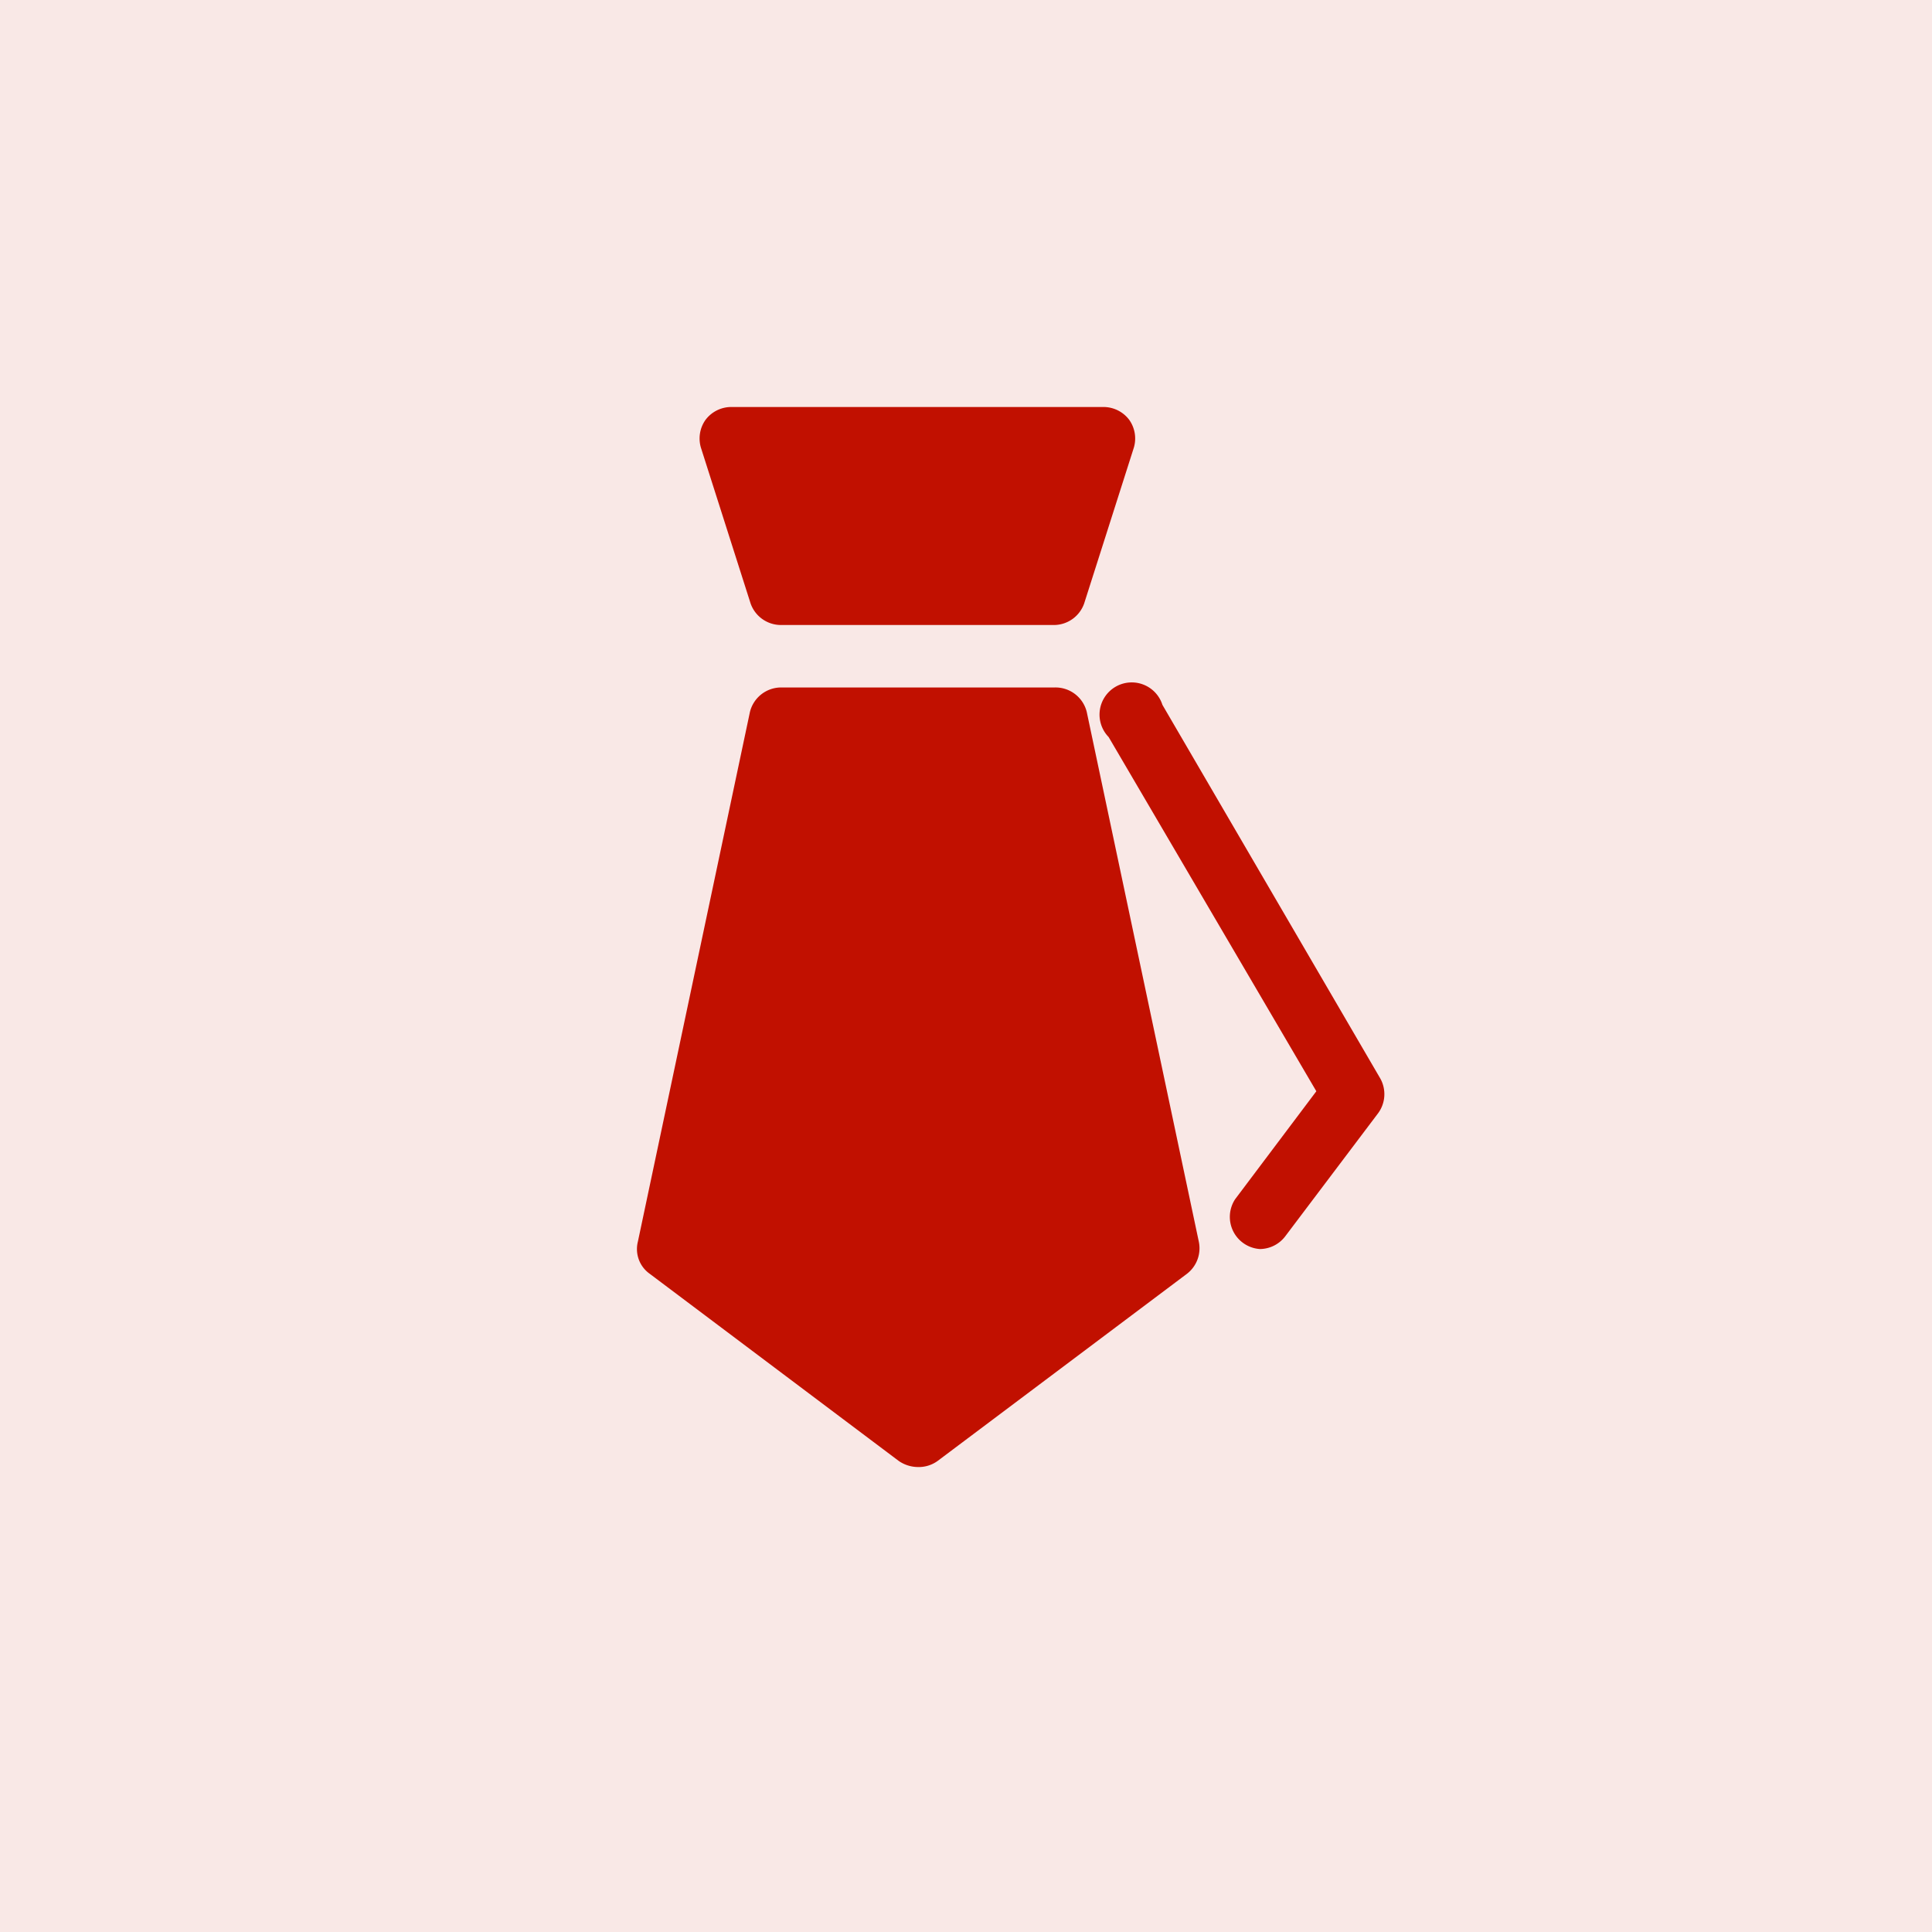
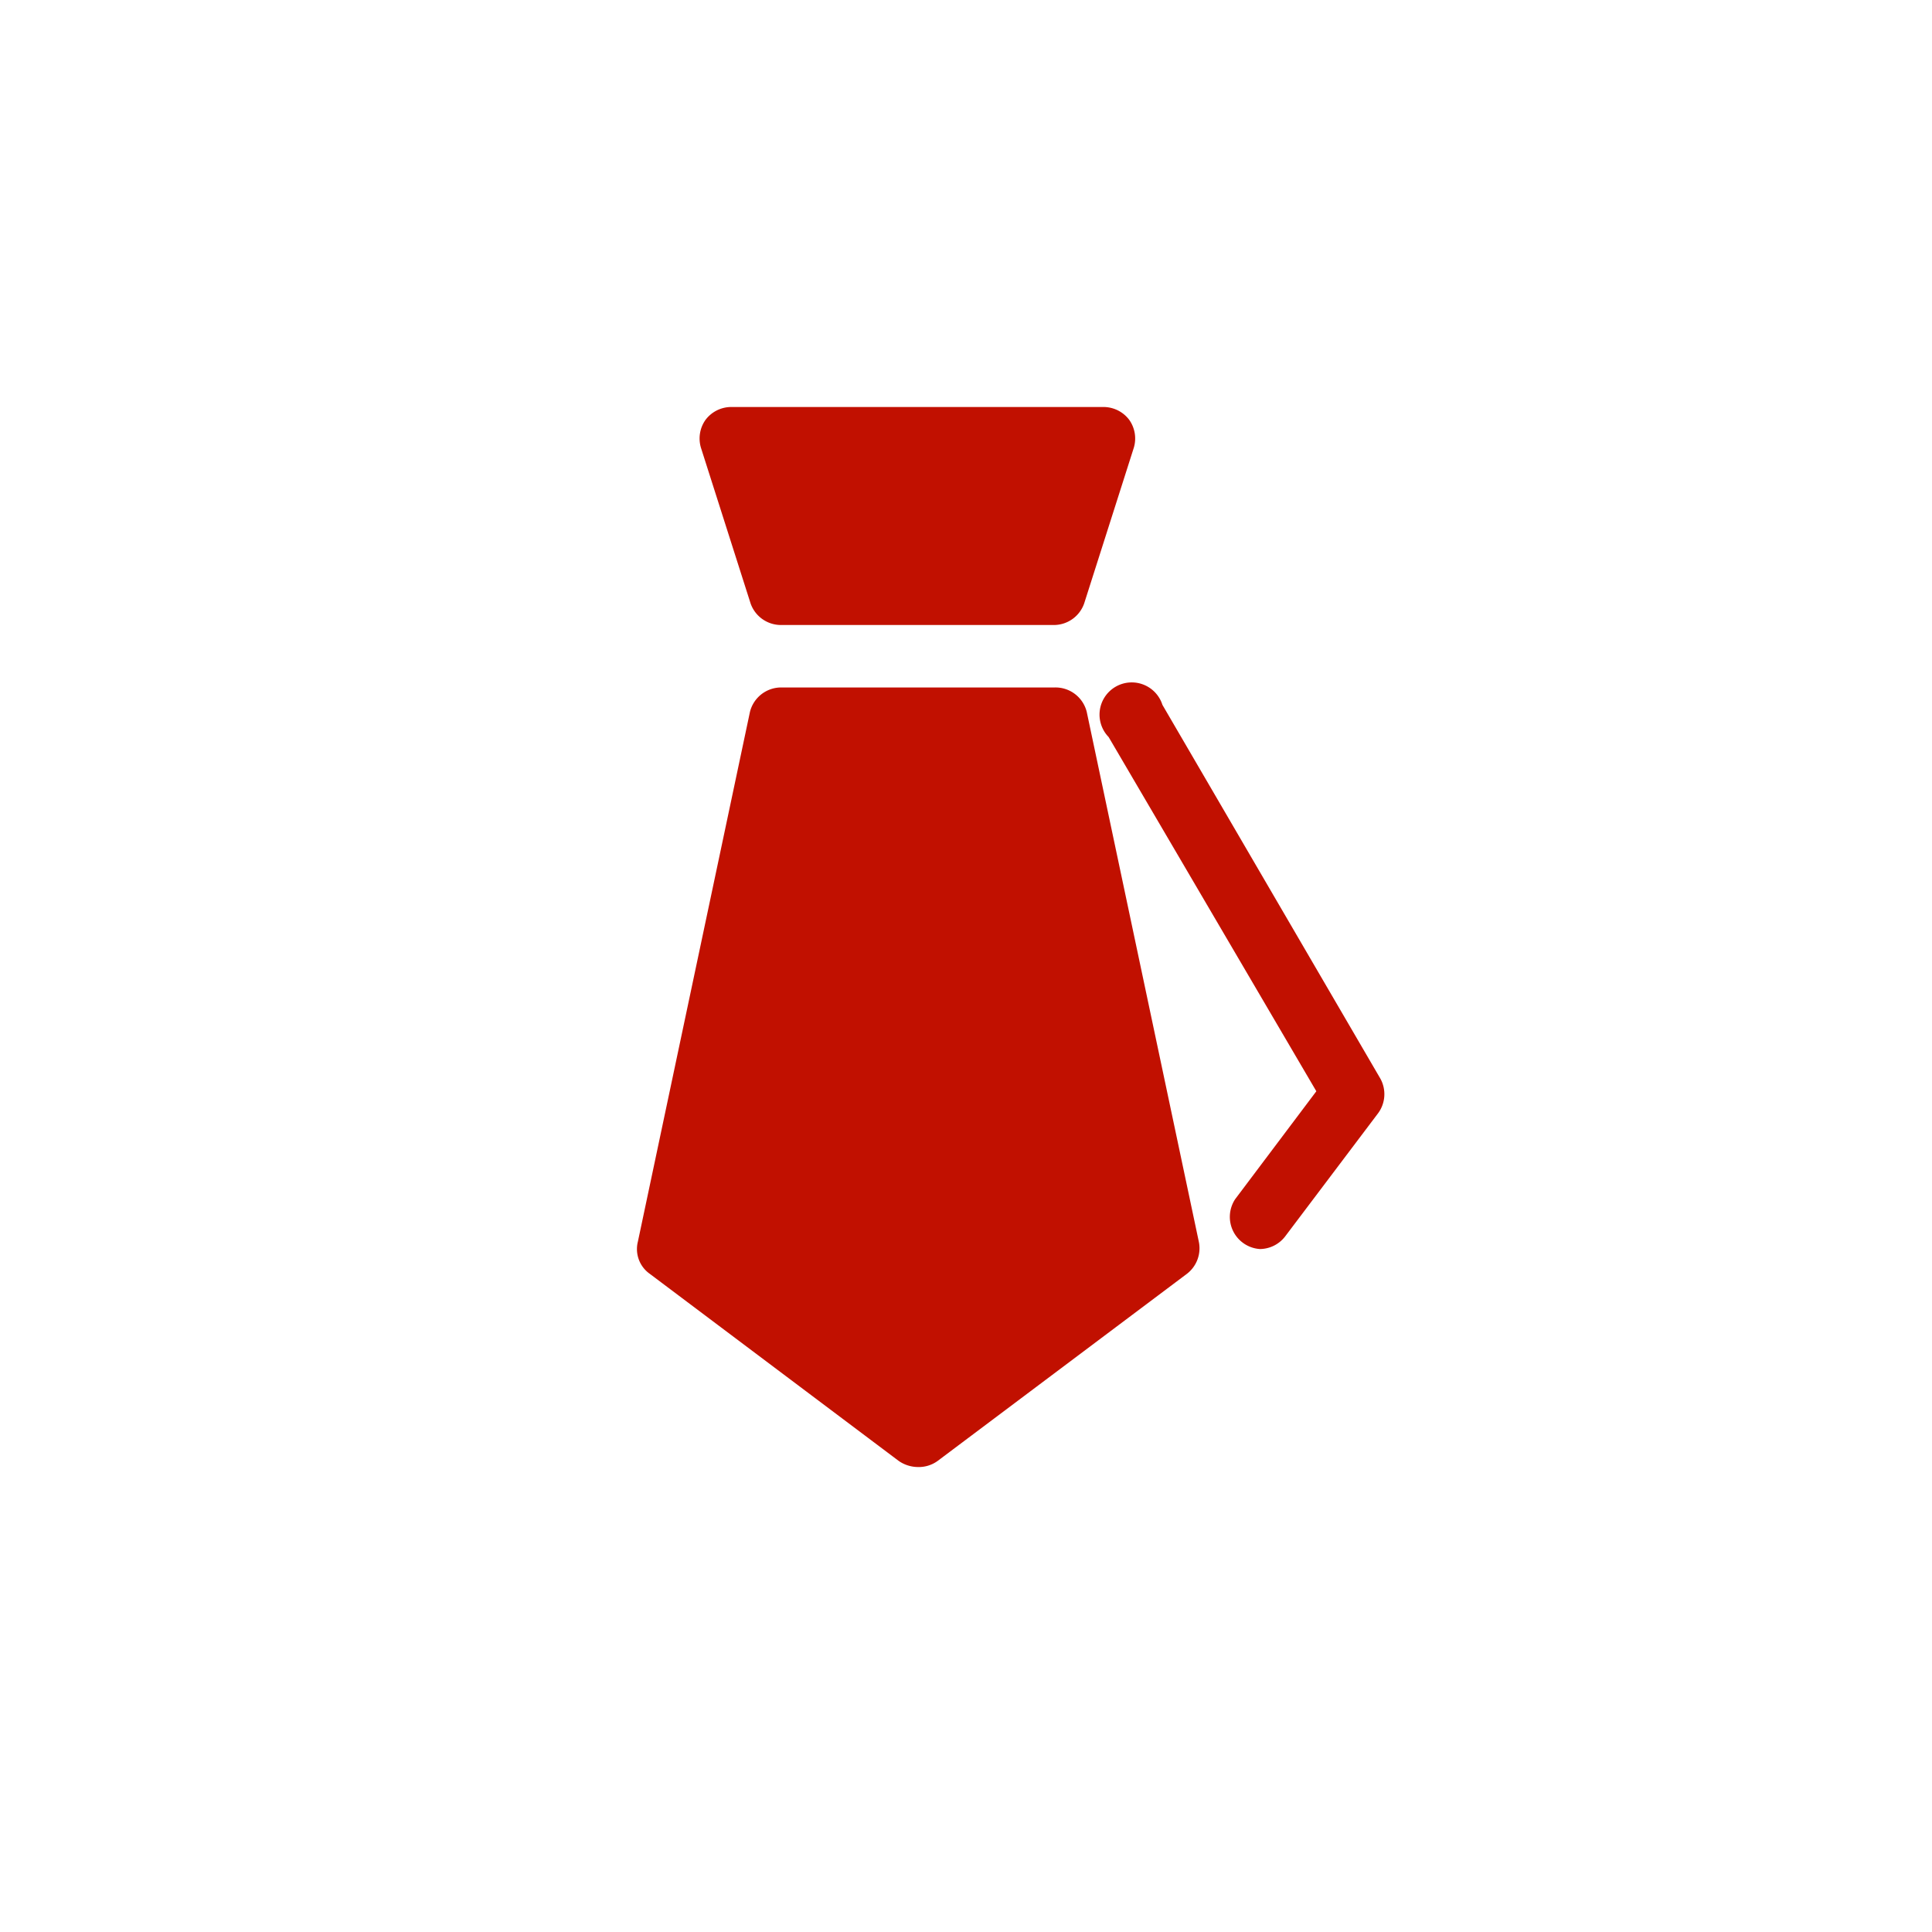
<svg xmlns="http://www.w3.org/2000/svg" width="60" height="60" viewBox="0 0 60 60">
  <title>资源 17</title>
  <g id="图层_2" data-name="图层 2">
    <g id="图层_1-2" data-name="图层 1">
      <g>
        <g style="opacity: 0.1">
-           <rect width="60" height="60" style="fill: #c11000" />
-         </g>
+           </g>
        <g>
          <path d="M26.56,38.79a1.94,1.94,0,1,0,1.94-1.94A1.93,1.93,0,0,0,26.56,38.79Z" style="fill: #c11000" />
          <path d="M32.75,19.41H24.24a1,1,0,0,1-.93-.67l-1.54-4.83a1,1,0,0,1,.14-.87,1,1,0,0,1,.78-.4h11.6a1,1,0,0,1,.78.4,1,1,0,0,1,.14.87l-1.54,4.83a1,1,0,0,1-.92.67ZM28.5,45.56a1.06,1.06,0,0,1-.59-.19l-7.73-5.81a.94.94,0,0,1-.37-1l3.48-16.45a1,1,0,0,1,.95-.76h8.51a1,1,0,0,1,1,.76l3.48,16.45a1,1,0,0,1-.37,1l-7.74,5.81A1,1,0,0,1,28.5,45.56Zm10.63-6.77a1,1,0,0,1-.77-1.55l2.52-3.35-6.45-11a1,1,0,1,1,1.67-1l6.77,11.61a1,1,0,0,1-.07,1.07L39.91,38.4a1,1,0,0,1-.78.39Z" style="fill: #c11000" />
        </g>
      </g>
    </g>
  </g>
</svg>